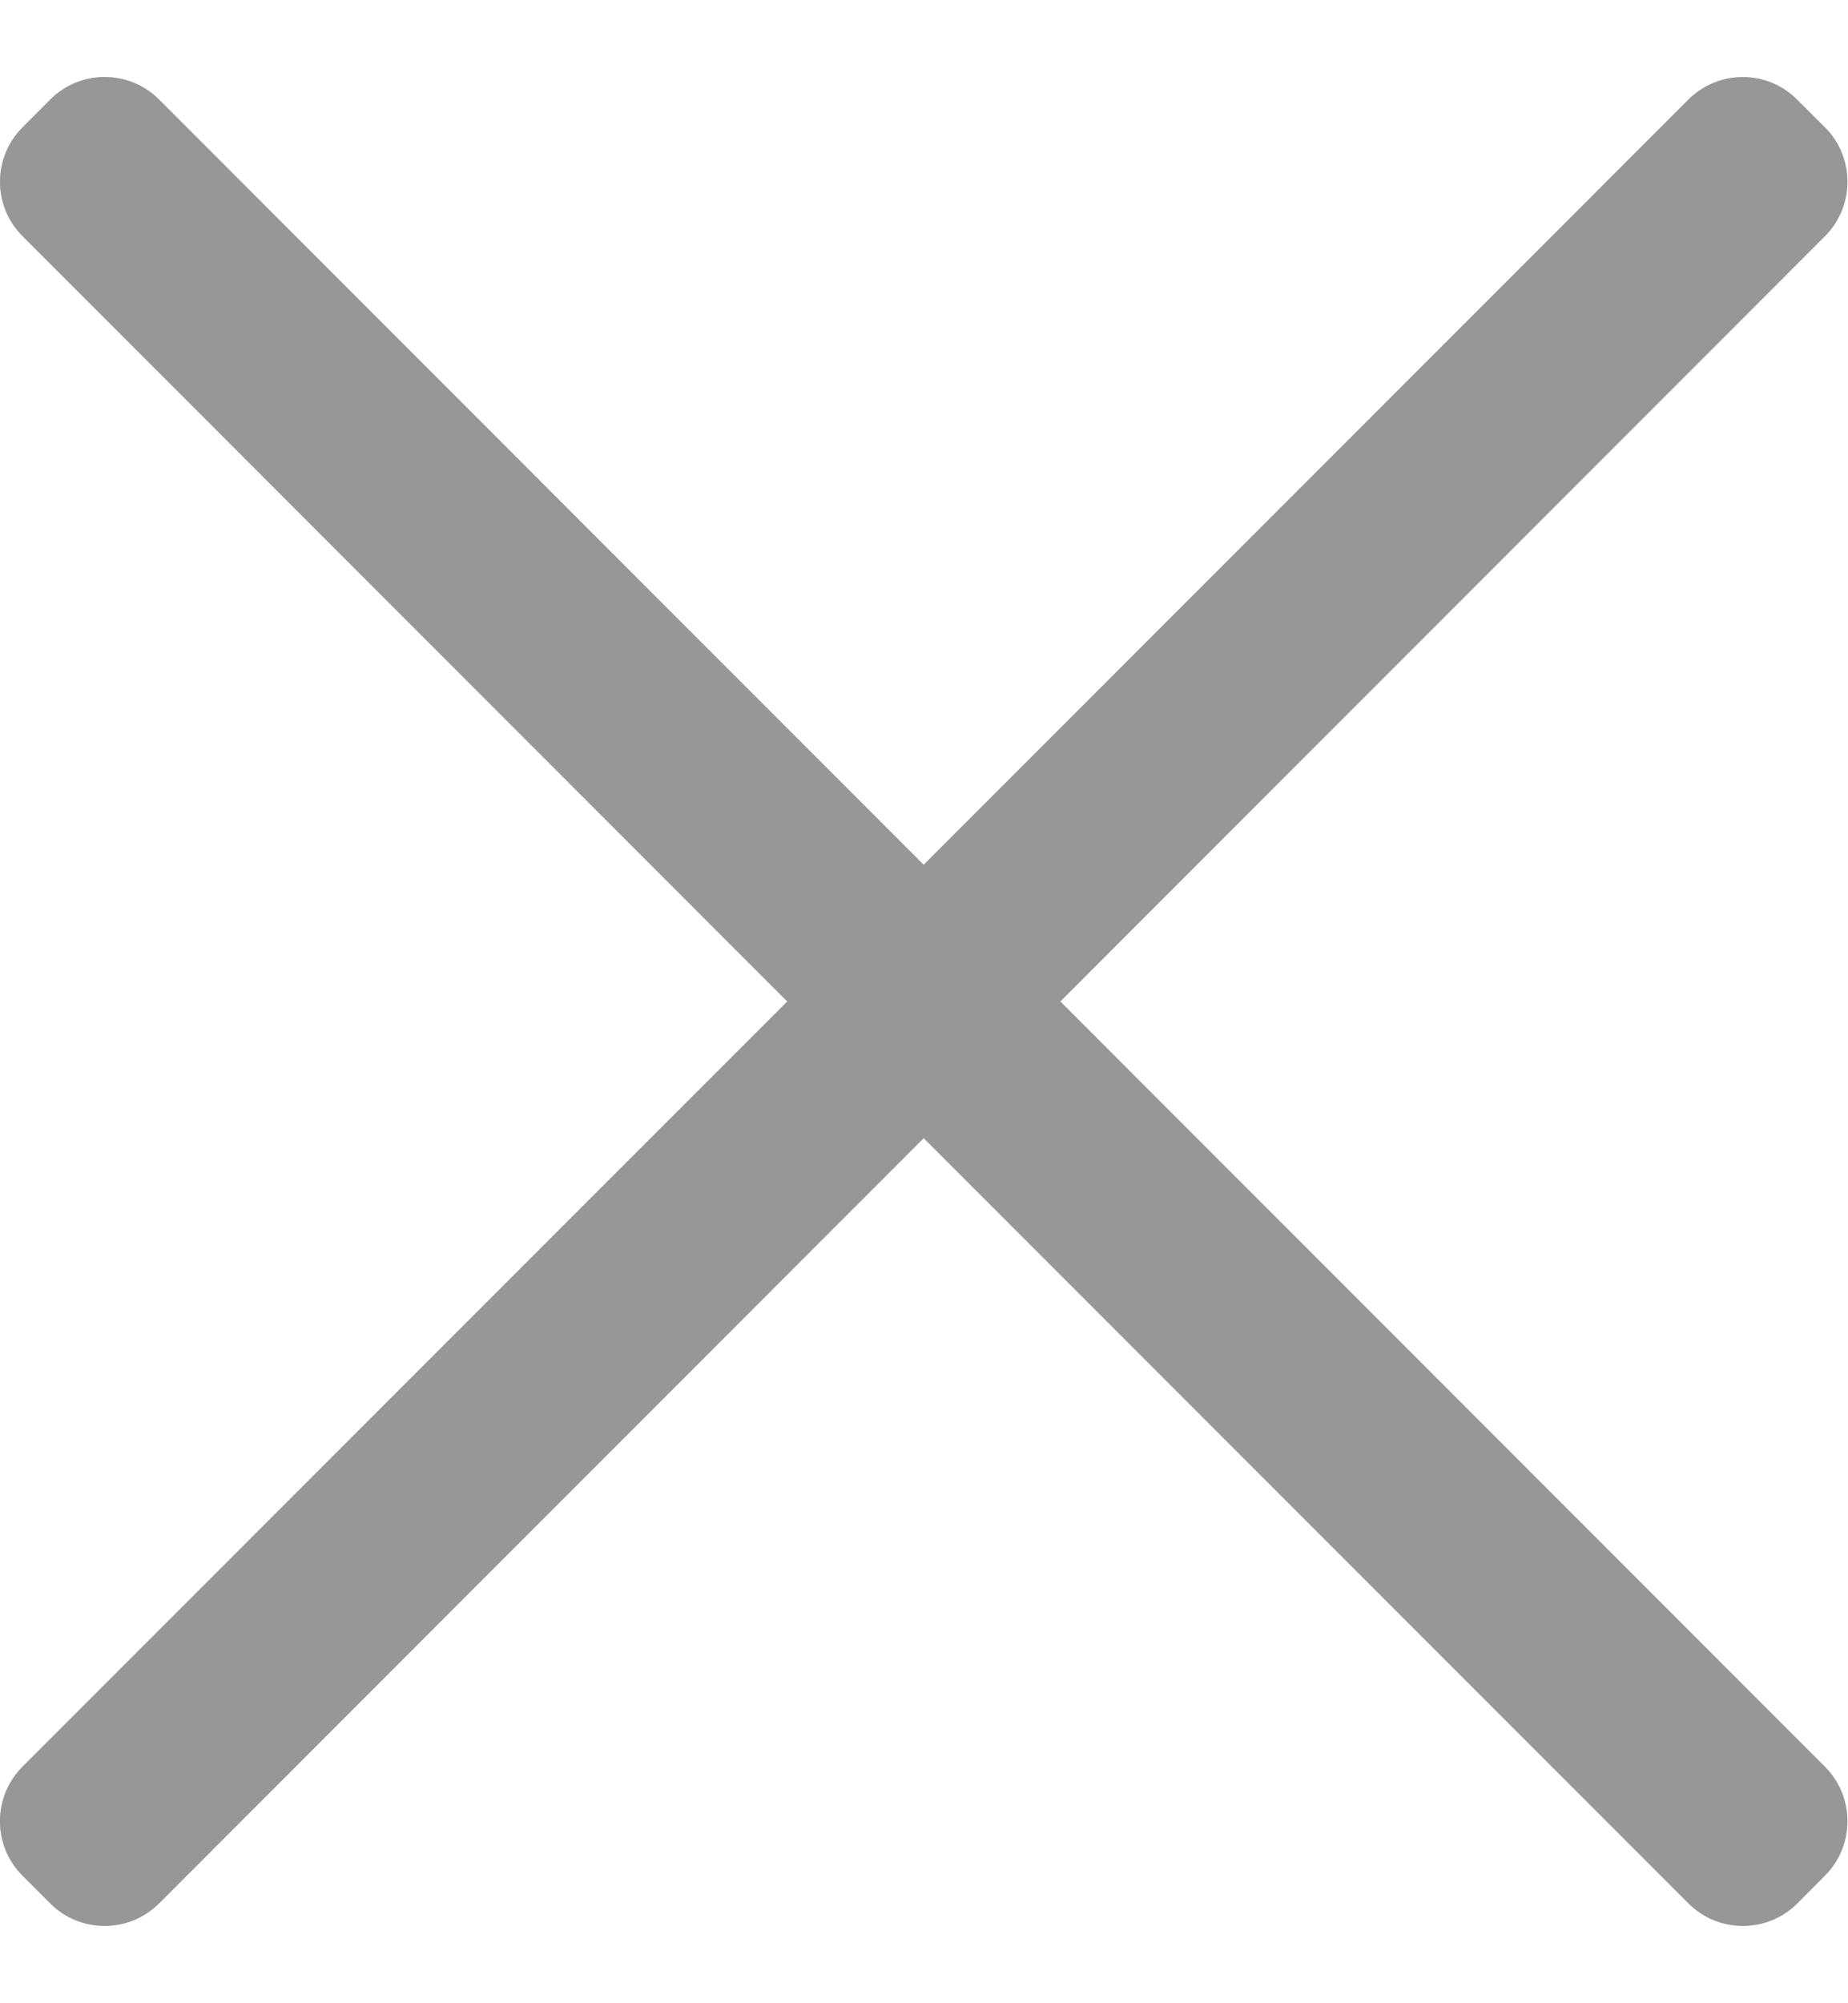
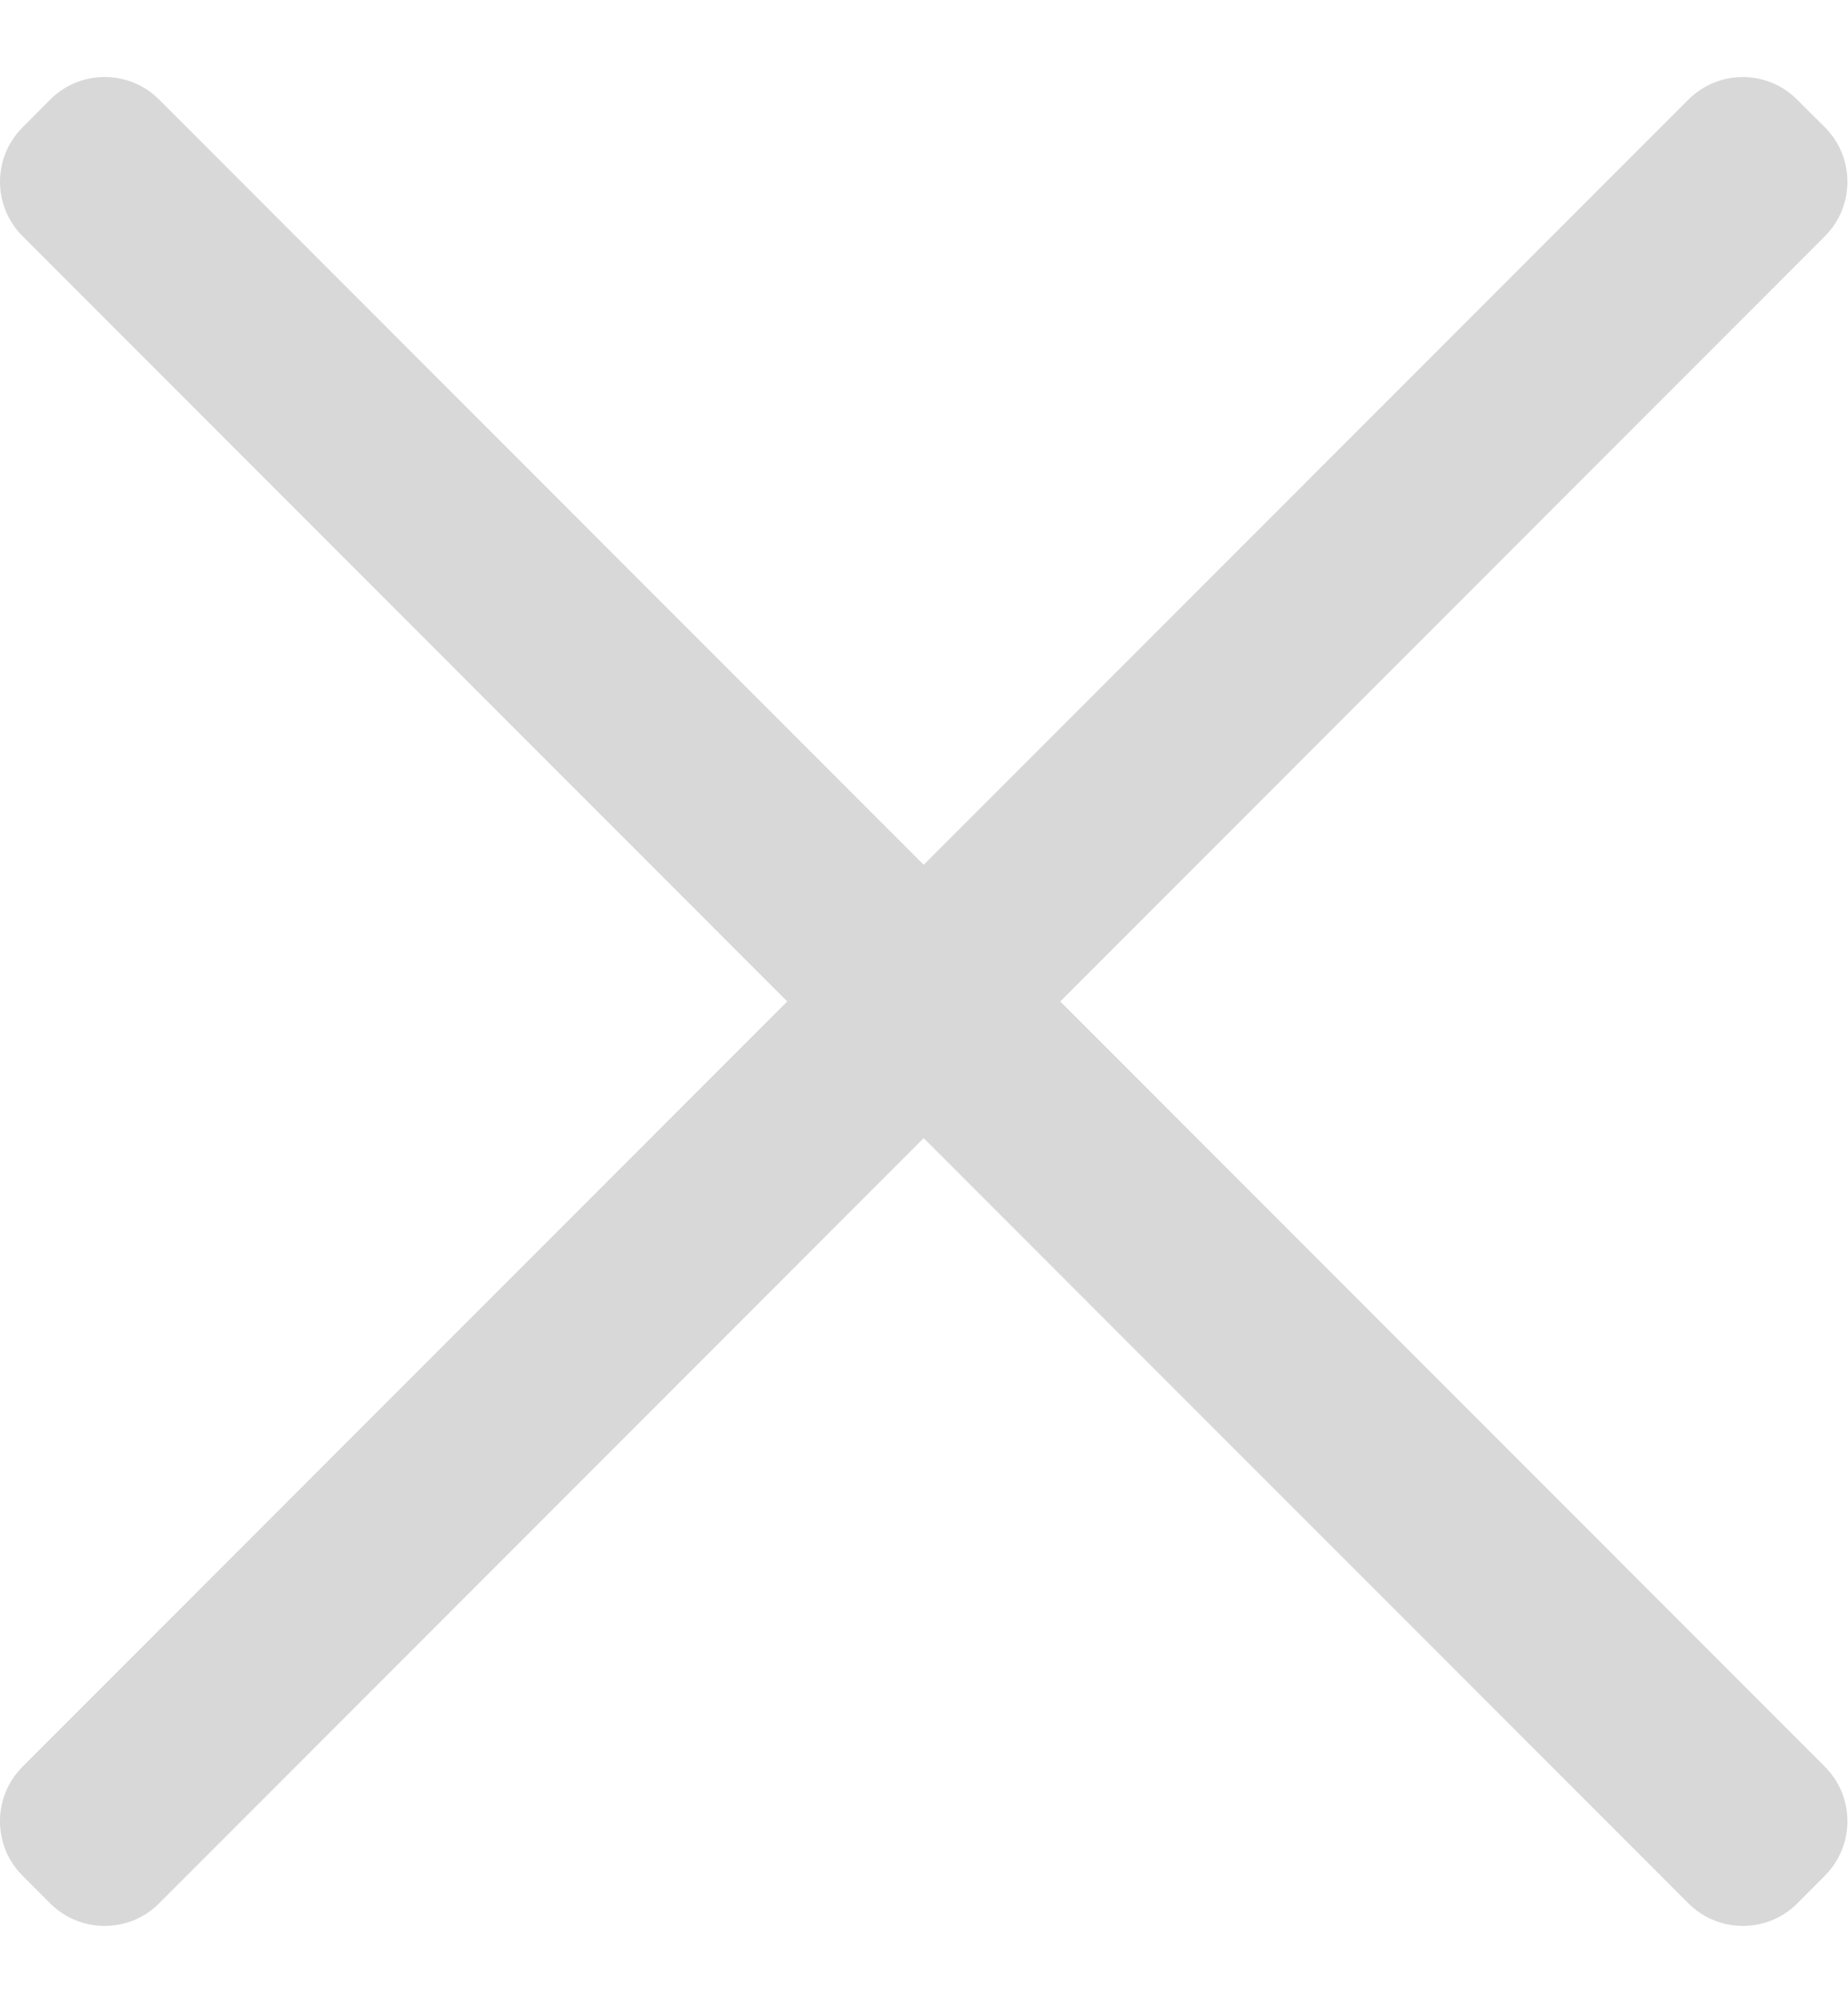
<svg xmlns="http://www.w3.org/2000/svg" width="12" height="13" viewBox="0 0 12 13" fill="none">
  <path d="M0.147 0.826C-0.049 1.021 -0.049 1.338 0.147 1.533L5.112 6.499L0.146 11.465C-0.049 11.661 -0.049 11.977 0.146 12.172L0.326 12.352C0.521 12.547 0.838 12.547 1.033 12.352L5.998 7.386L10.964 12.352C11.159 12.547 11.476 12.547 11.671 12.352L11.85 12.172C12.045 11.977 12.045 11.66 11.85 11.465L6.885 6.499L11.85 1.533C12.045 1.338 12.045 1.021 11.85 0.826L11.67 0.647C11.475 0.451 11.159 0.451 10.963 0.647L5.998 5.612L1.033 0.646C0.838 0.451 0.521 0.451 0.326 0.646L0.147 0.826Z" fill="#D8D8D8" />
-   <path fill-rule="evenodd" clip-rule="evenodd" d="M5.112 6.499L0.146 11.465C-0.049 11.661 -0.049 11.977 0.146 12.172L0.326 12.352C0.521 12.547 0.838 12.547 1.033 12.352L5.998 7.386L10.964 12.352C11.159 12.547 11.476 12.547 11.671 12.352L11.85 12.172C12.045 11.977 12.045 11.66 11.85 11.465L6.885 6.499L11.85 1.533C12.045 1.338 12.045 1.021 11.85 0.826L11.67 0.647C11.475 0.451 11.159 0.451 10.963 0.647L5.998 5.612L1.033 0.646C0.838 0.451 0.521 0.451 0.326 0.646L0.147 0.826C-0.049 1.021 -0.049 1.338 0.147 1.533L5.112 6.499Z" fill="#979797" />
</svg>